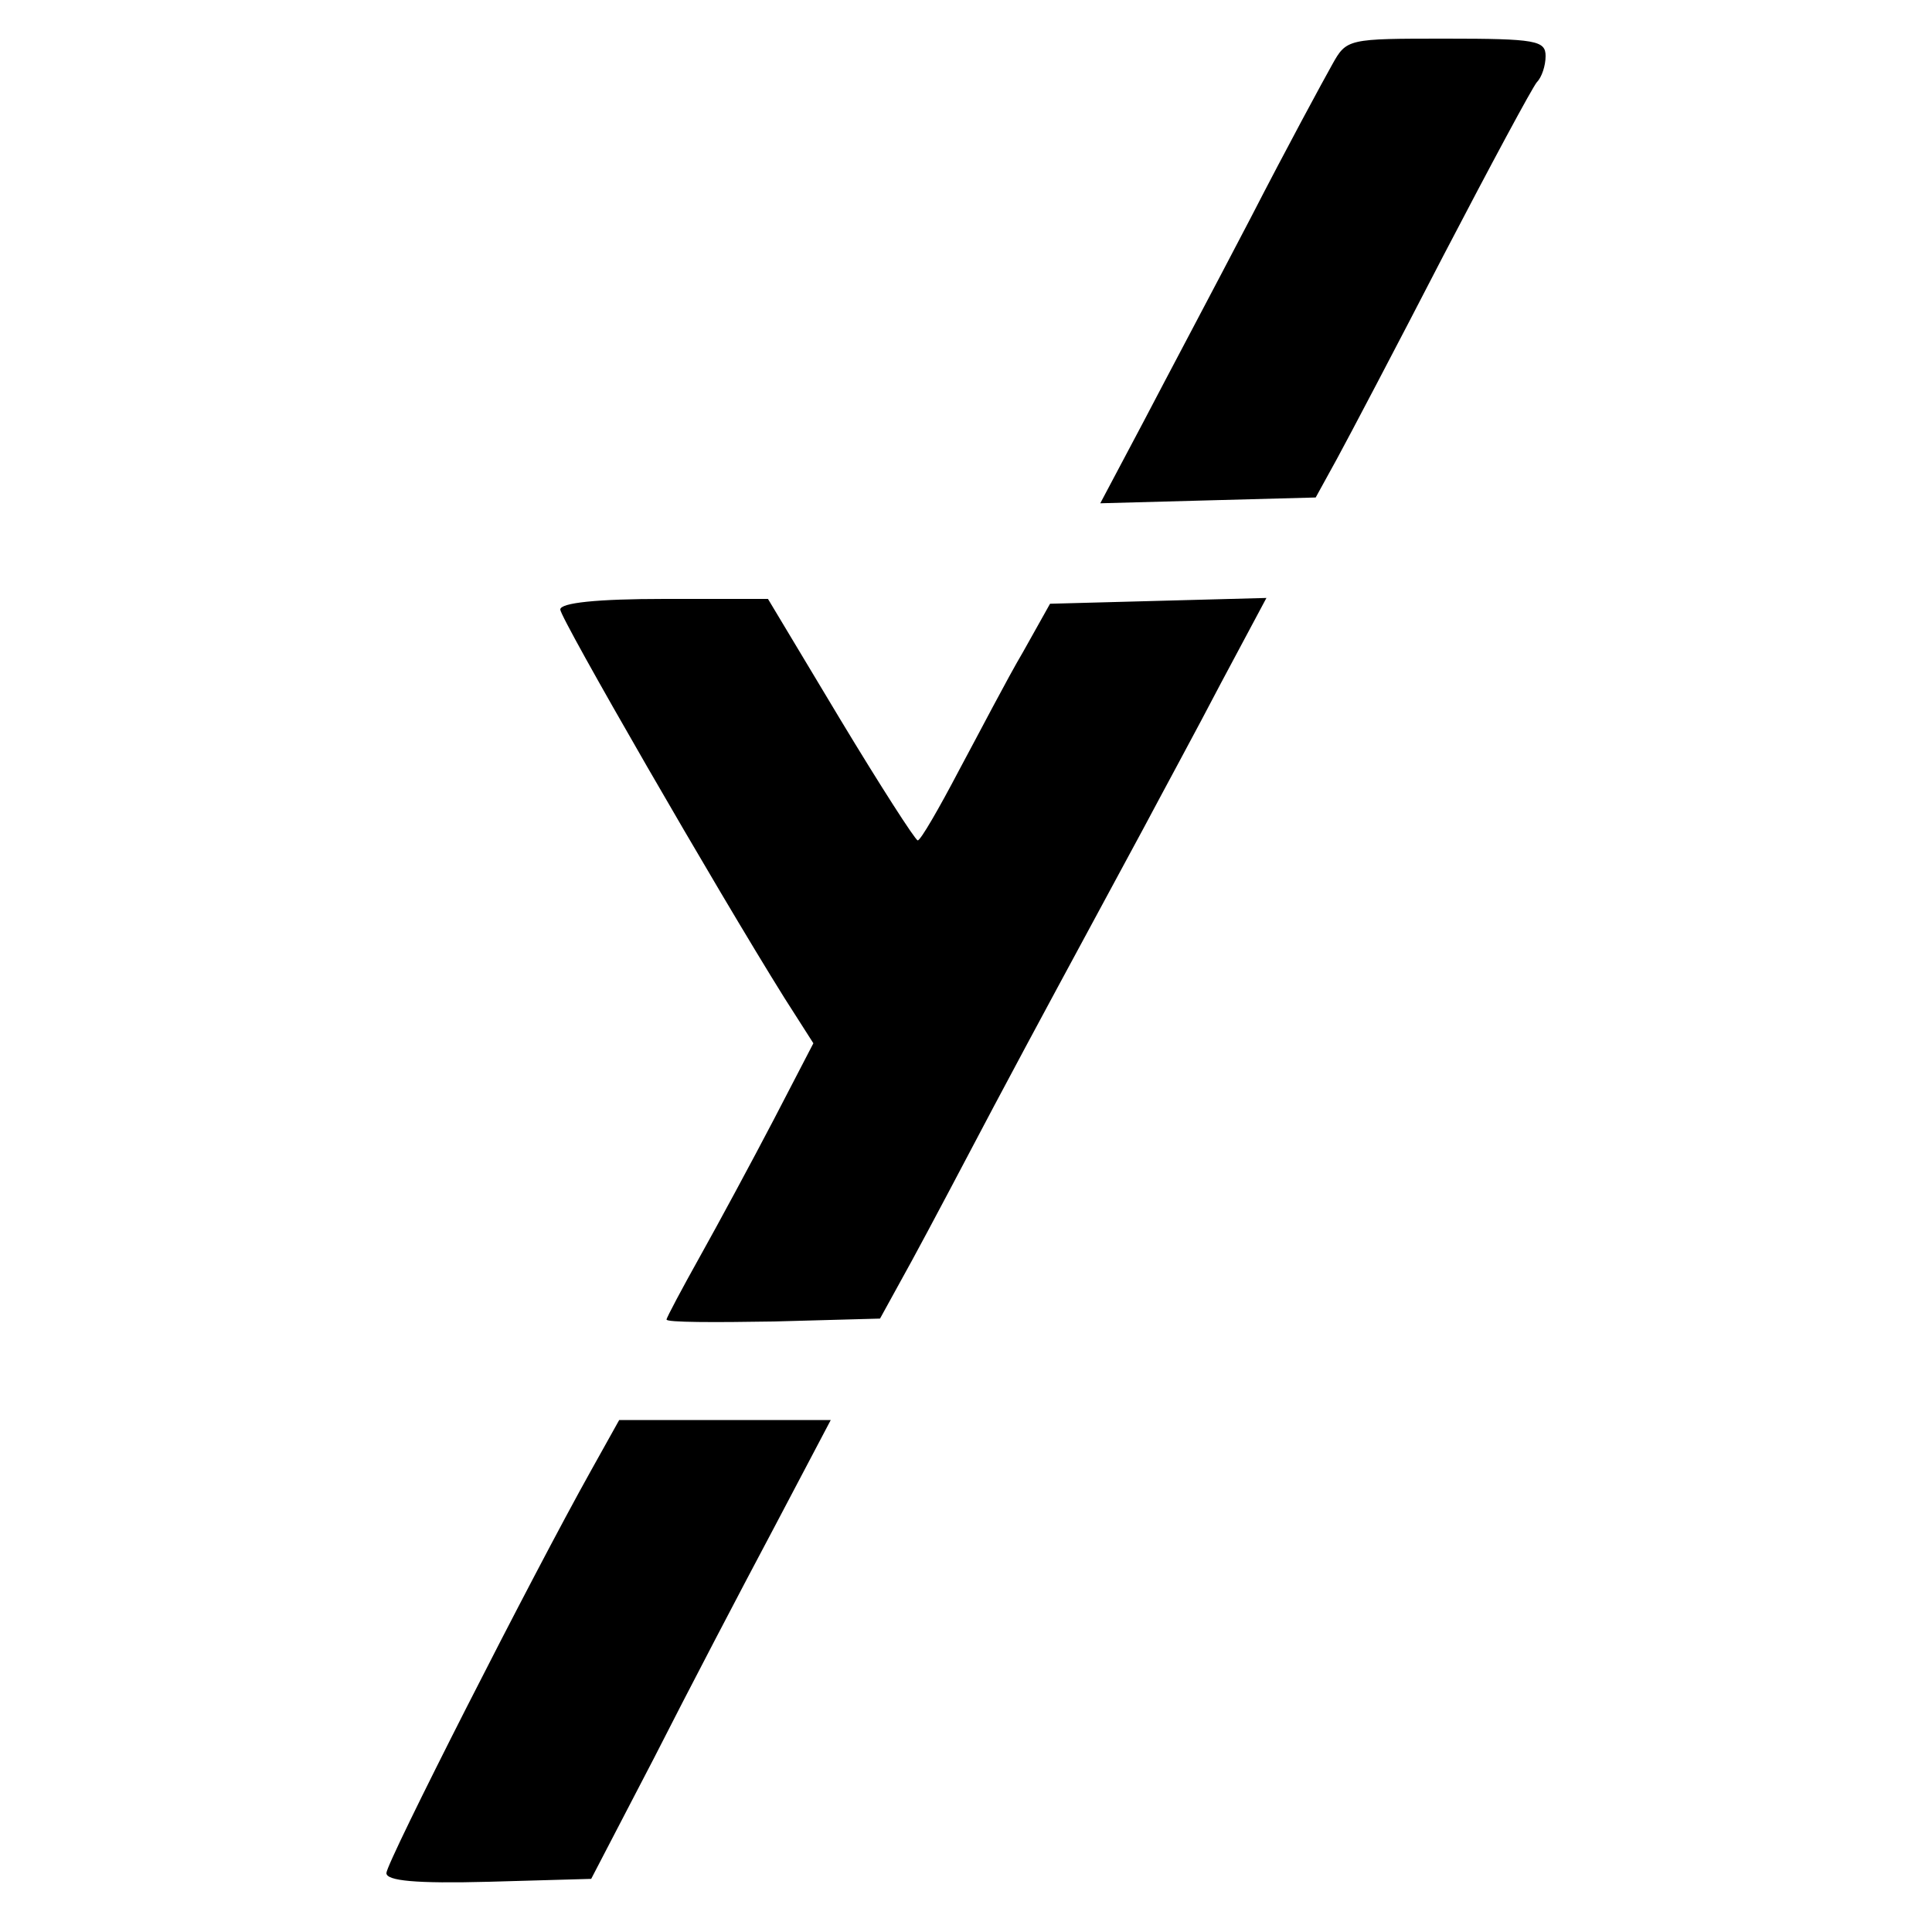
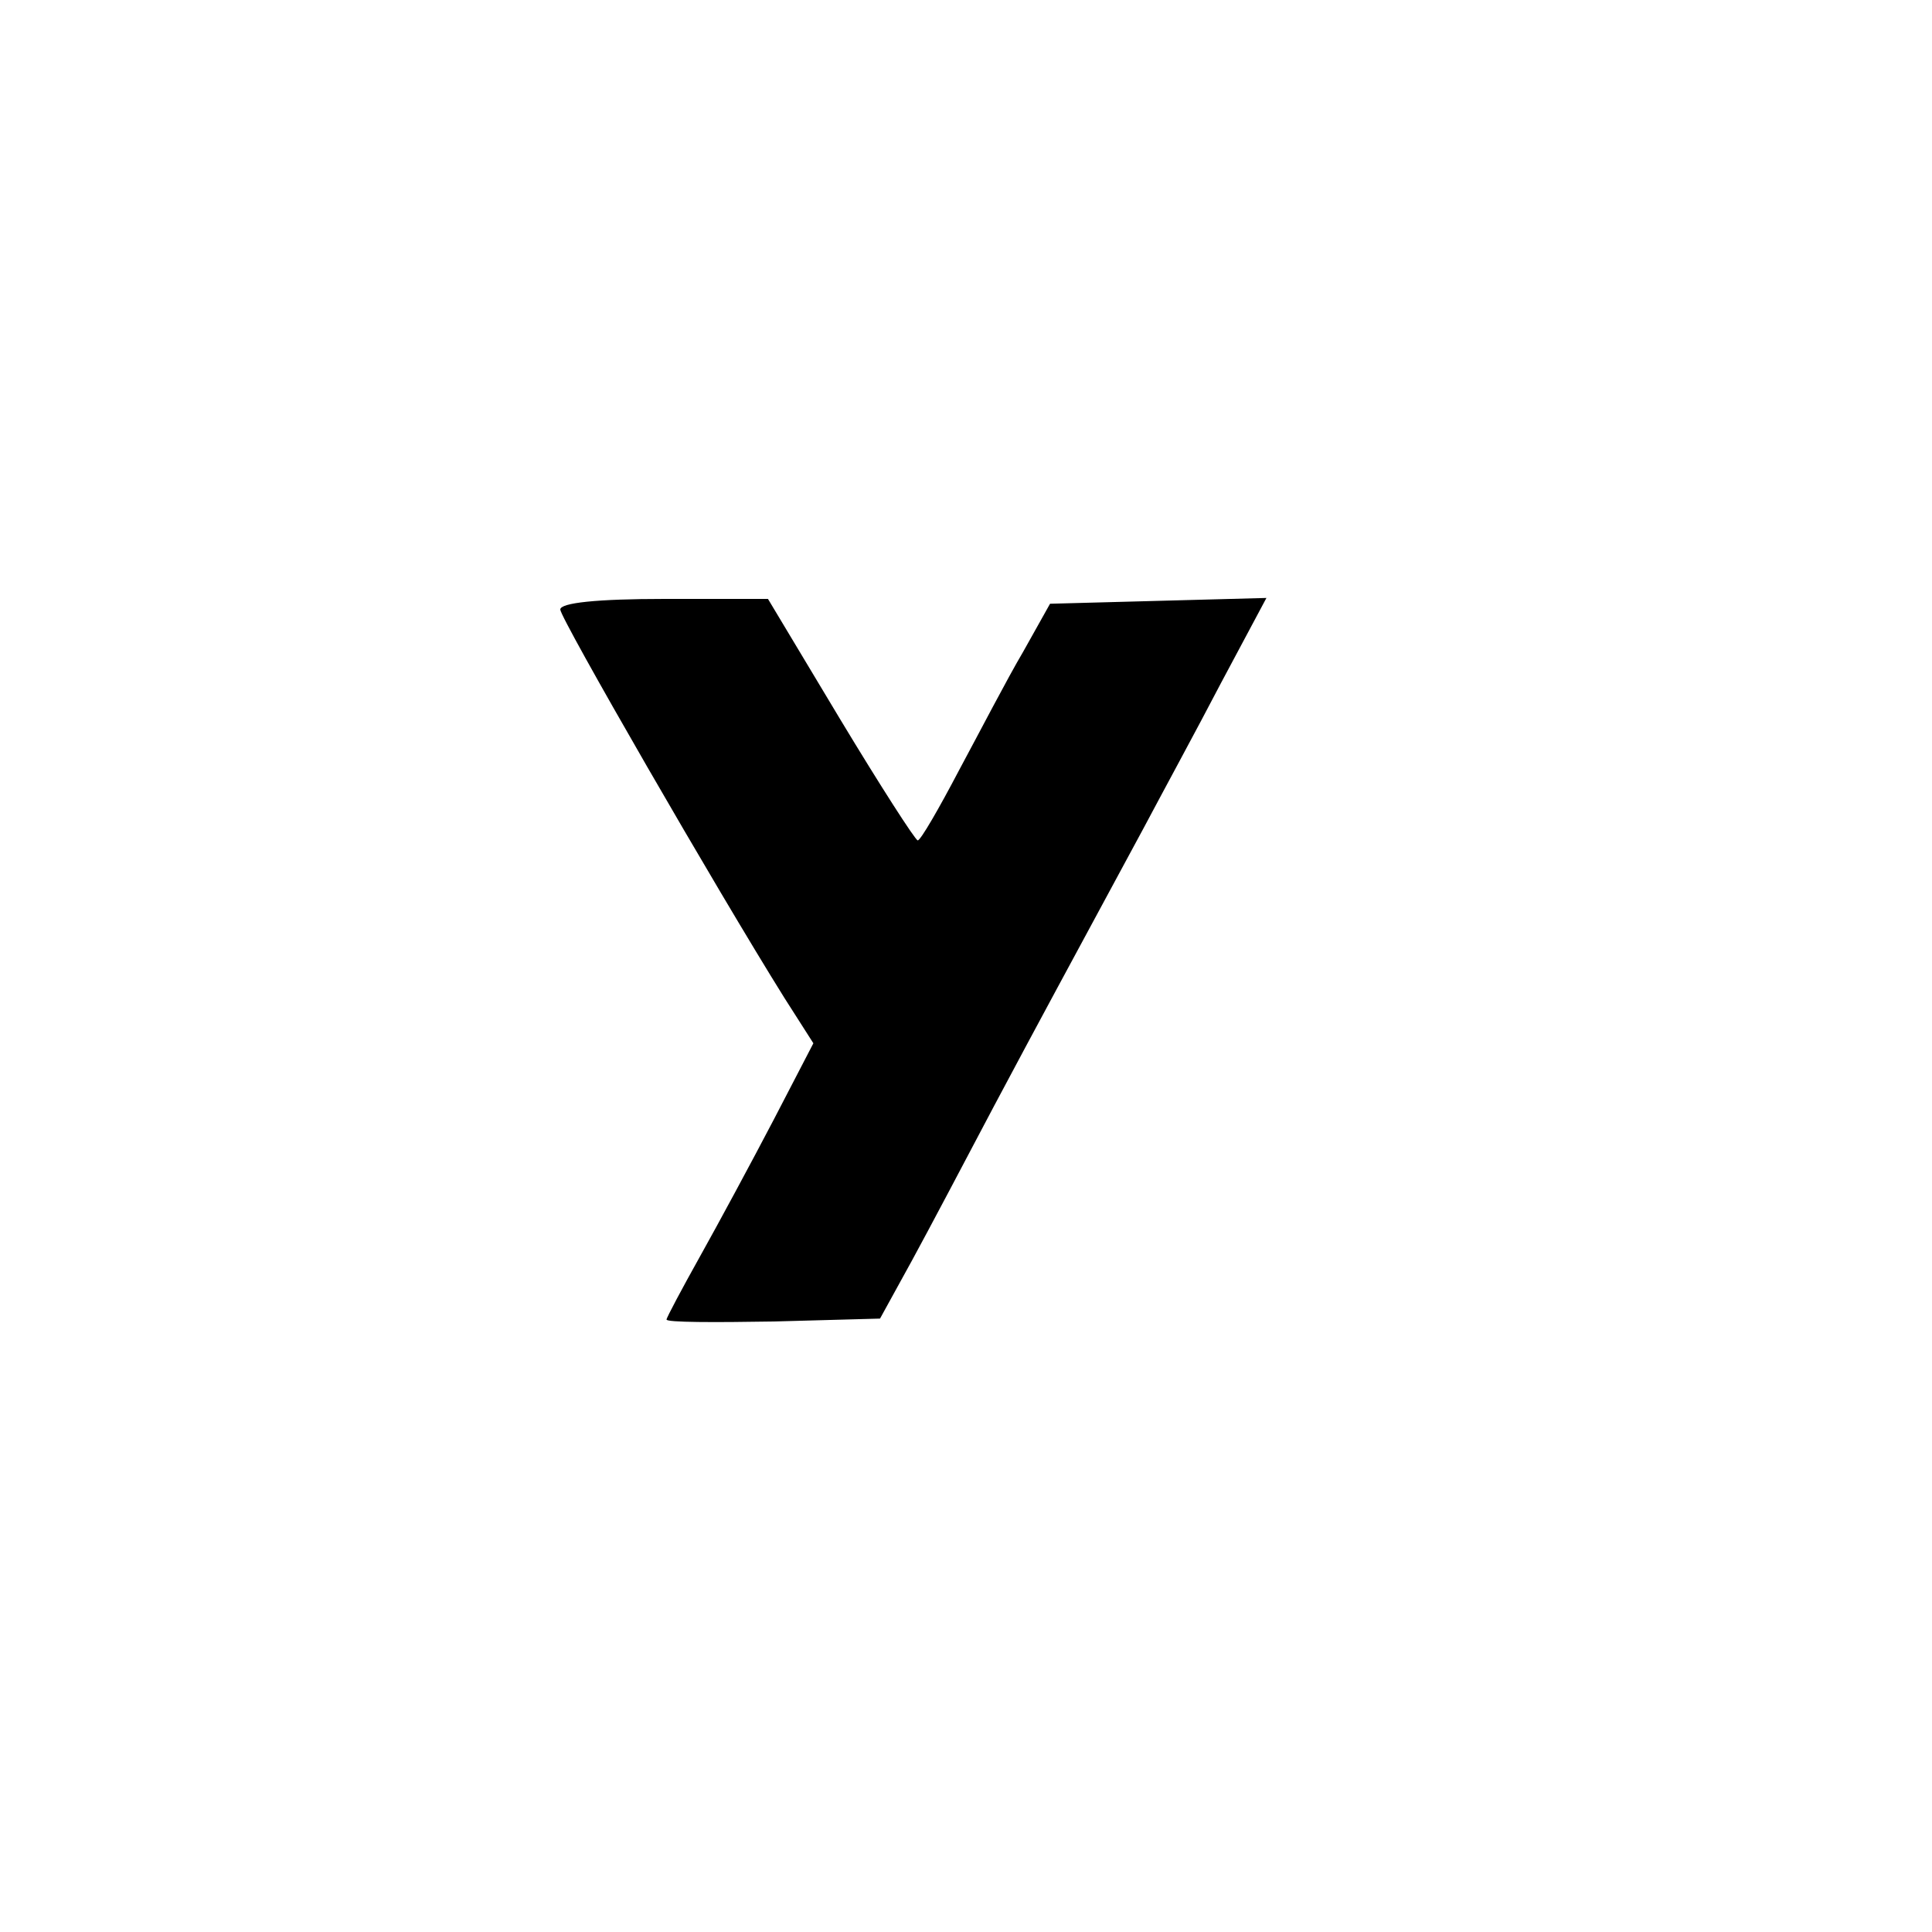
<svg xmlns="http://www.w3.org/2000/svg" version="1.0" width="200pt" height="200pt" viewBox="0 0 200 200" preserveAspectRatio="xMidYMid meet">
  <g transform="translate(0,200) scale(0.1,-0.1)" fill="#000000" stroke="none">
-     <path d="M1379 1933 c-9 -16 -47 -86 -84 -158 -37 -71 -88 -167 -112 -213 l-44 -83 111 3 112 3 22 40 c12 22 62 117 110 210 49 94 92 174 97 180 5 5 9 17 9 27 0 16 -10 18 -103 18 -102 0 -103 0 -118 -27z" />
    <path d="M580 1369 c0 -9 162 -290 232 -402 l30 -47 -41 -79 c-23 -44 -57 -107 -76 -141 -19 -34 -35 -64 -35 -66 0 -3 50 -3 111 -2 l110 3 33 60 c18 33 56 105 85 160 50 94 73 136 155 288 18 34 55 102 80 150 l47 88 -112 -3 -112 -3 -28 -50 c-16 -27 -45 -83 -66 -122 -21 -40 -40 -73 -43 -73 -3 1 -39 57 -80 125 l-75 125 -107 0 c-70 0 -108 -4 -108 -11z" />
-     <path d="M612 478 c-61 -109 -212 -406 -212 -417 0 -8 30 -11 106 -9 l106 3 65 125 c35 69 91 176 124 238 l59 112 -109 0 -110 0 -29 -52z" />
  </g>
</svg>